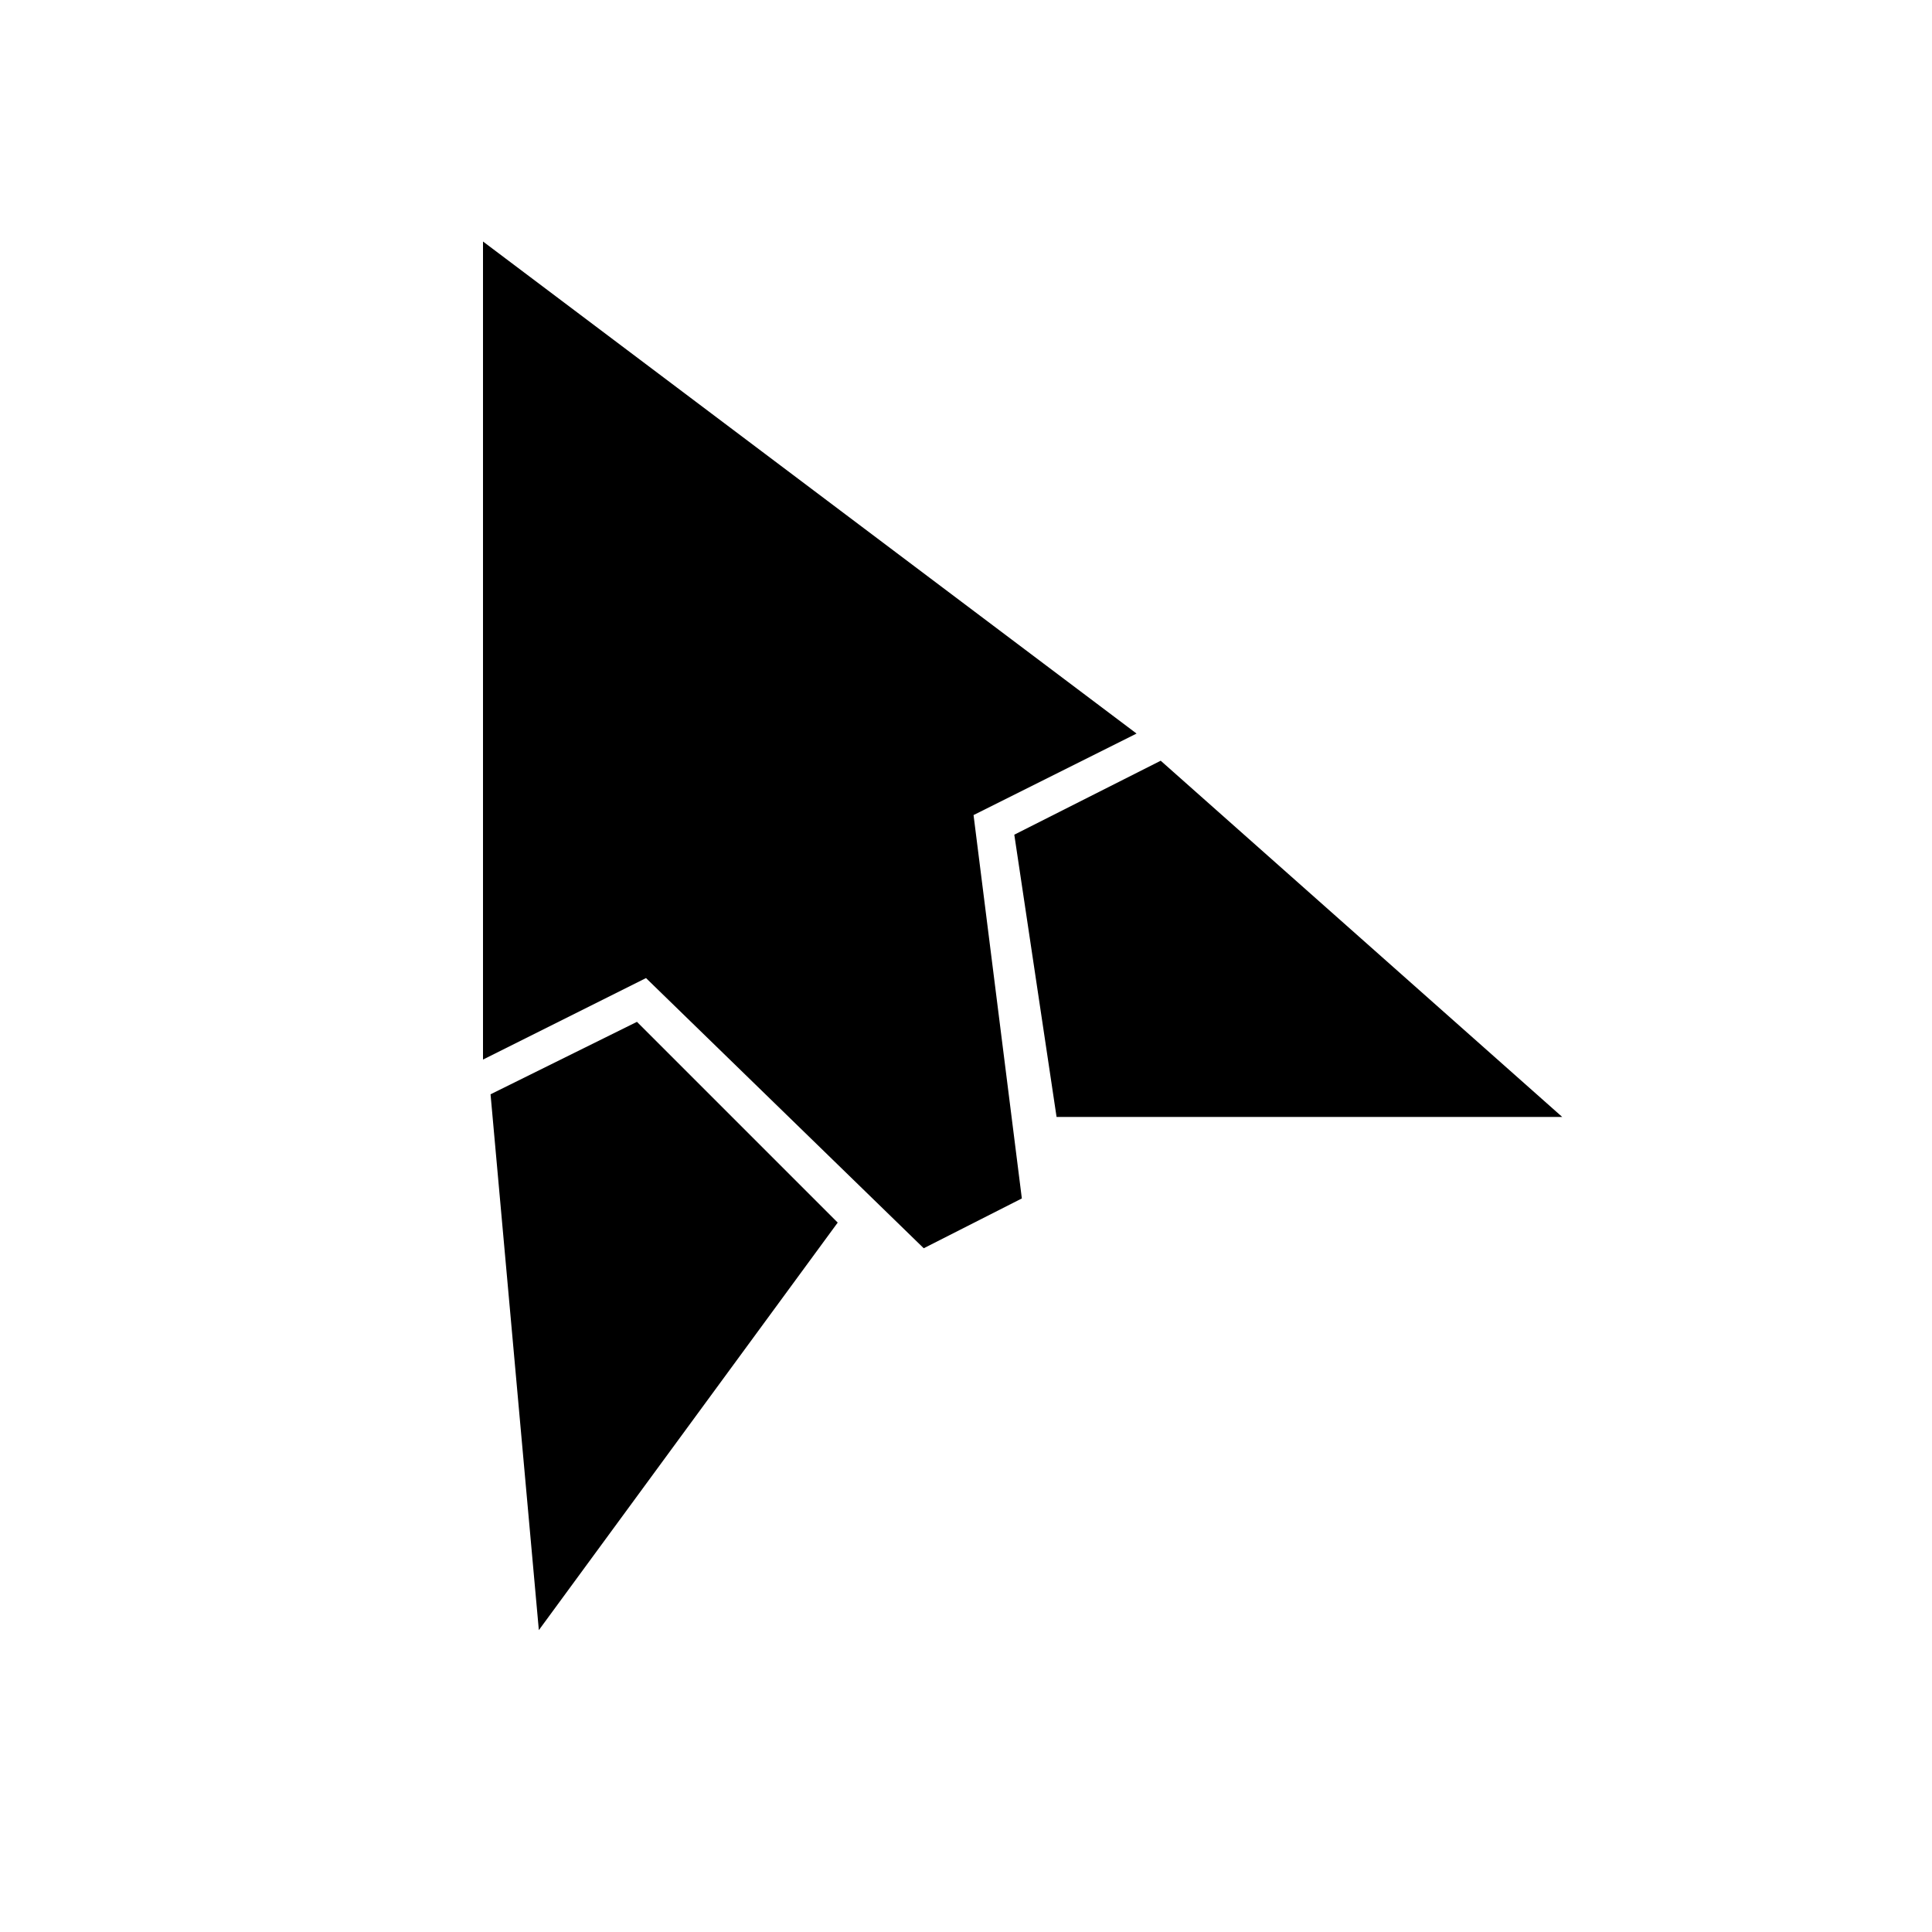
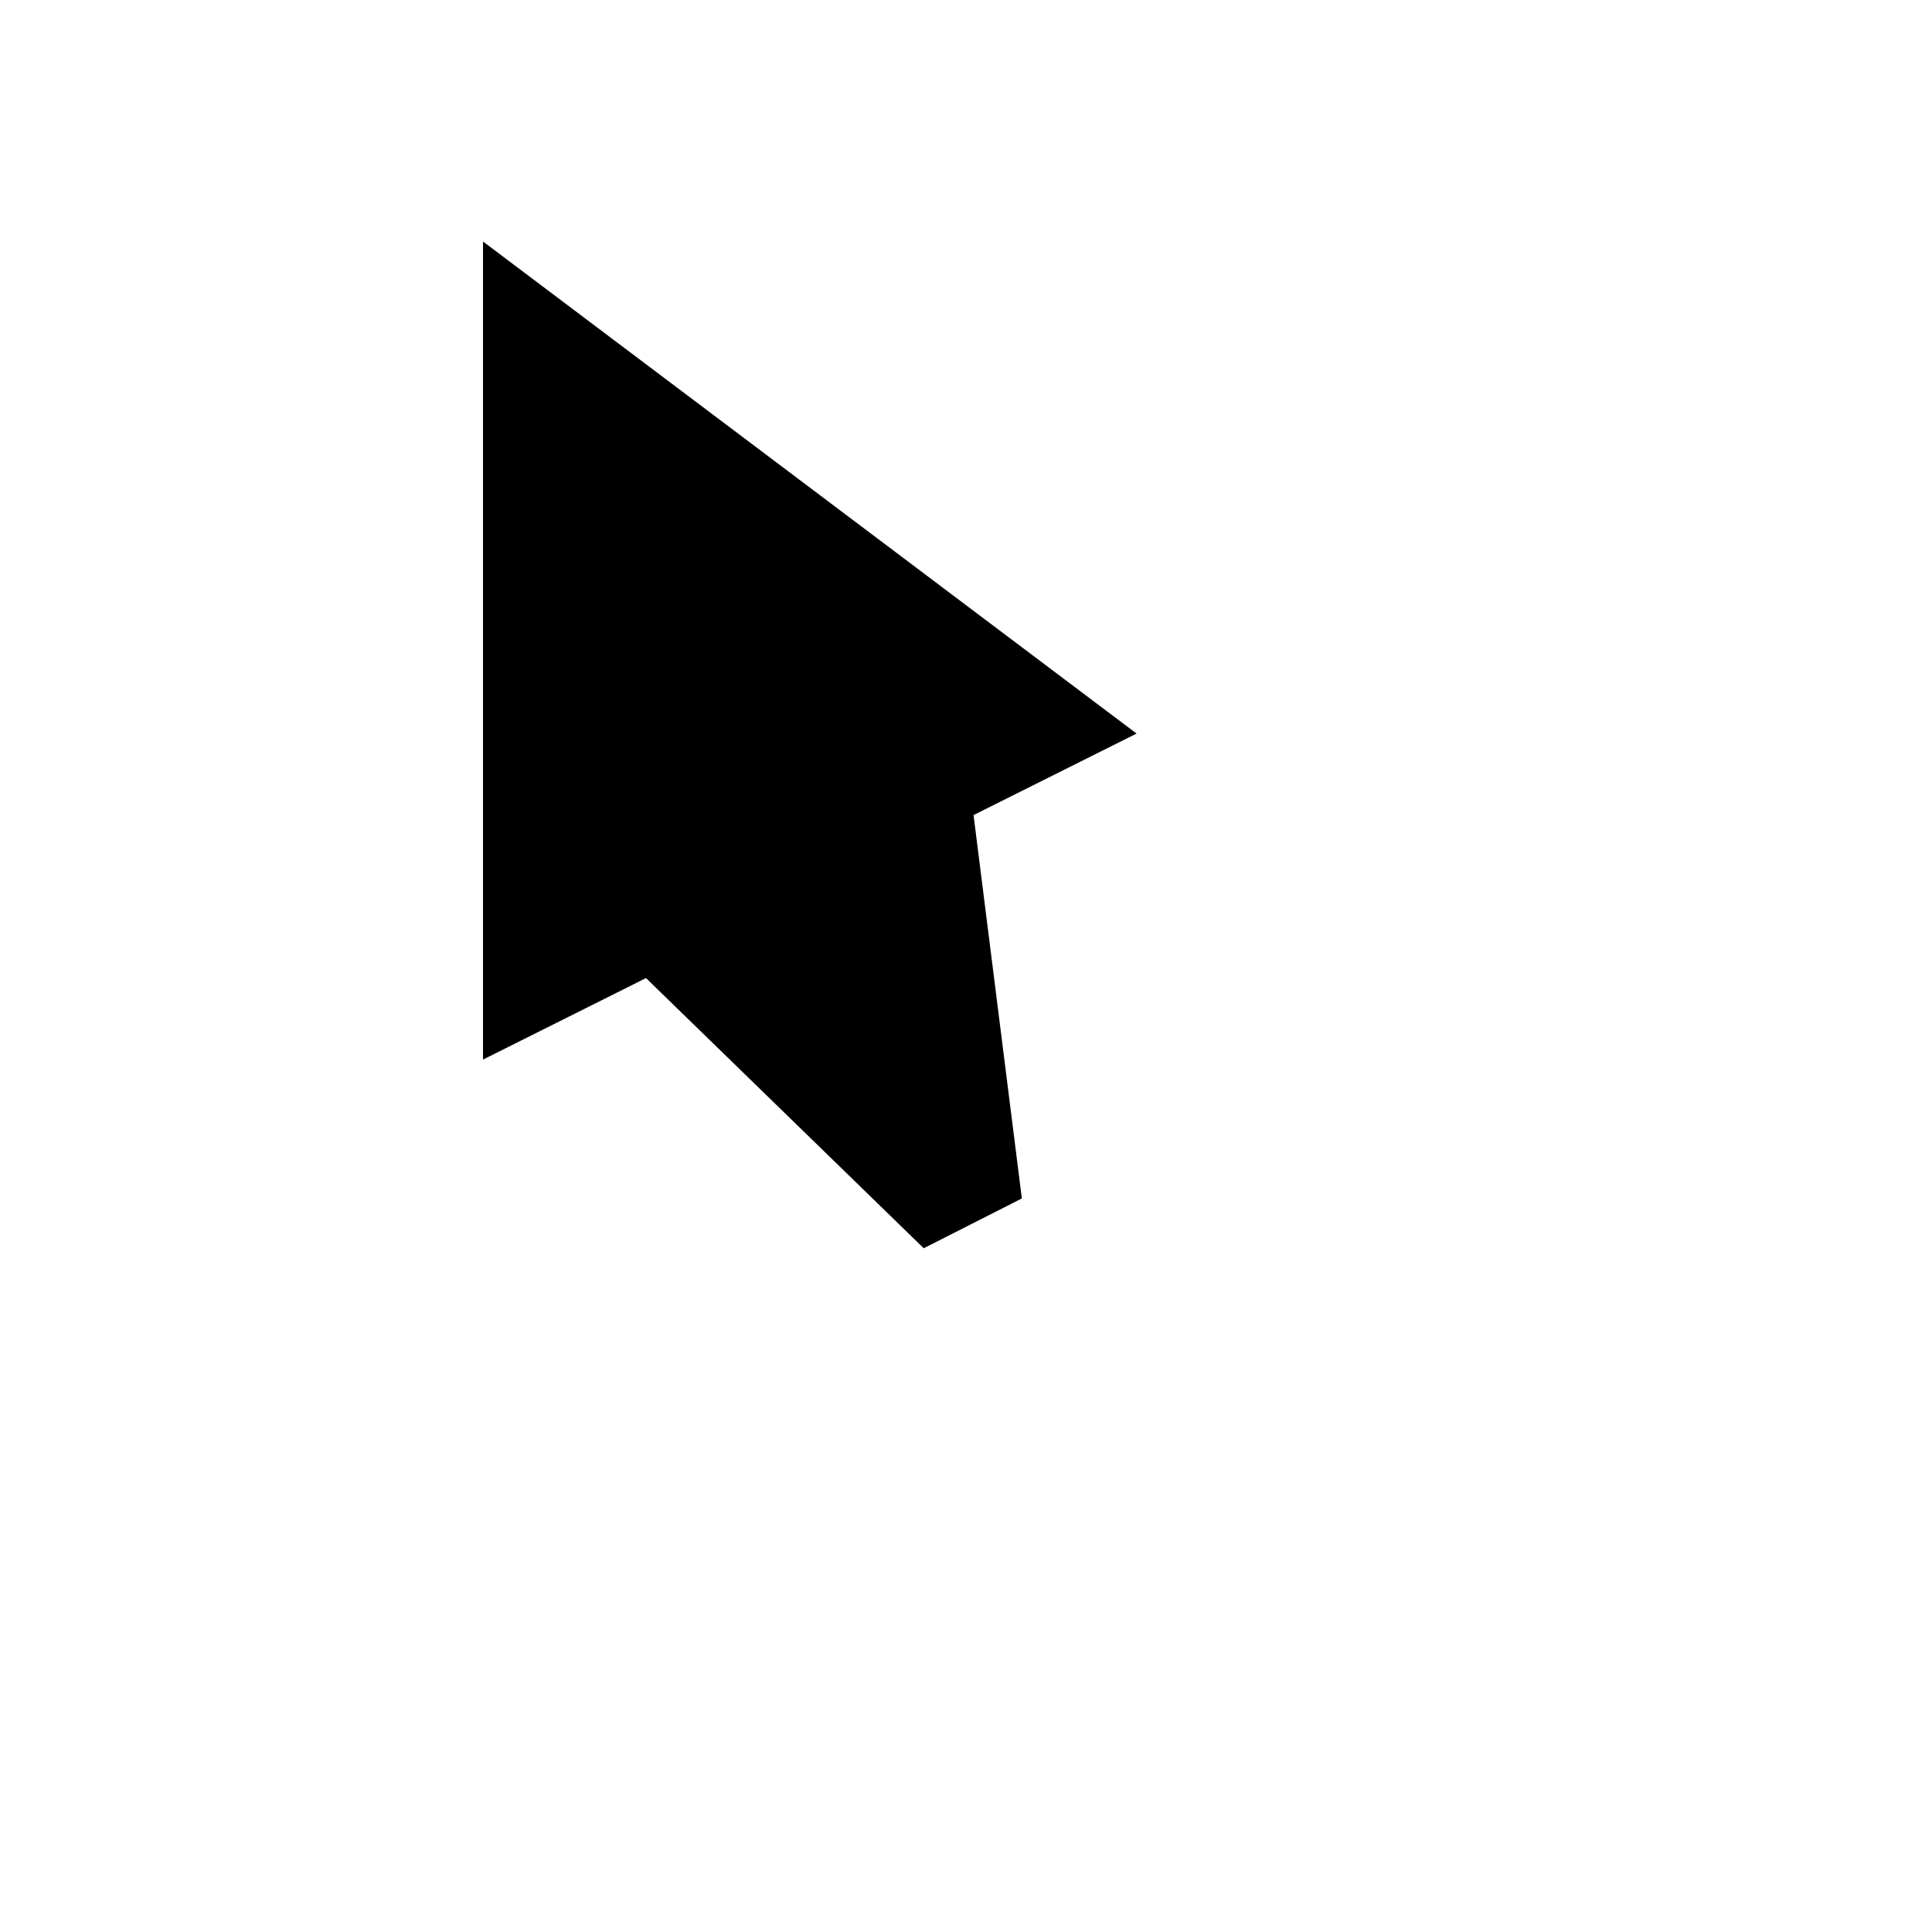
<svg xmlns="http://www.w3.org/2000/svg" version="1.1" width="128" height="128">
  <g class="glowing">
    <path class="frame" d="M 32,16 32,70.2 42.8,64.8 61.2,82.7 67.7,79.4 64.5,54 75.3,48.6 z" />
-     <path class="detail" d="M 76.9,50.4 67.2,55.3 70,74 103.5,74 76.9,50.4 z M 42.2,67.7 32.5,72.5 35.7,108 55.5,81 42.2,67.7 z" />
  </g>
</svg>